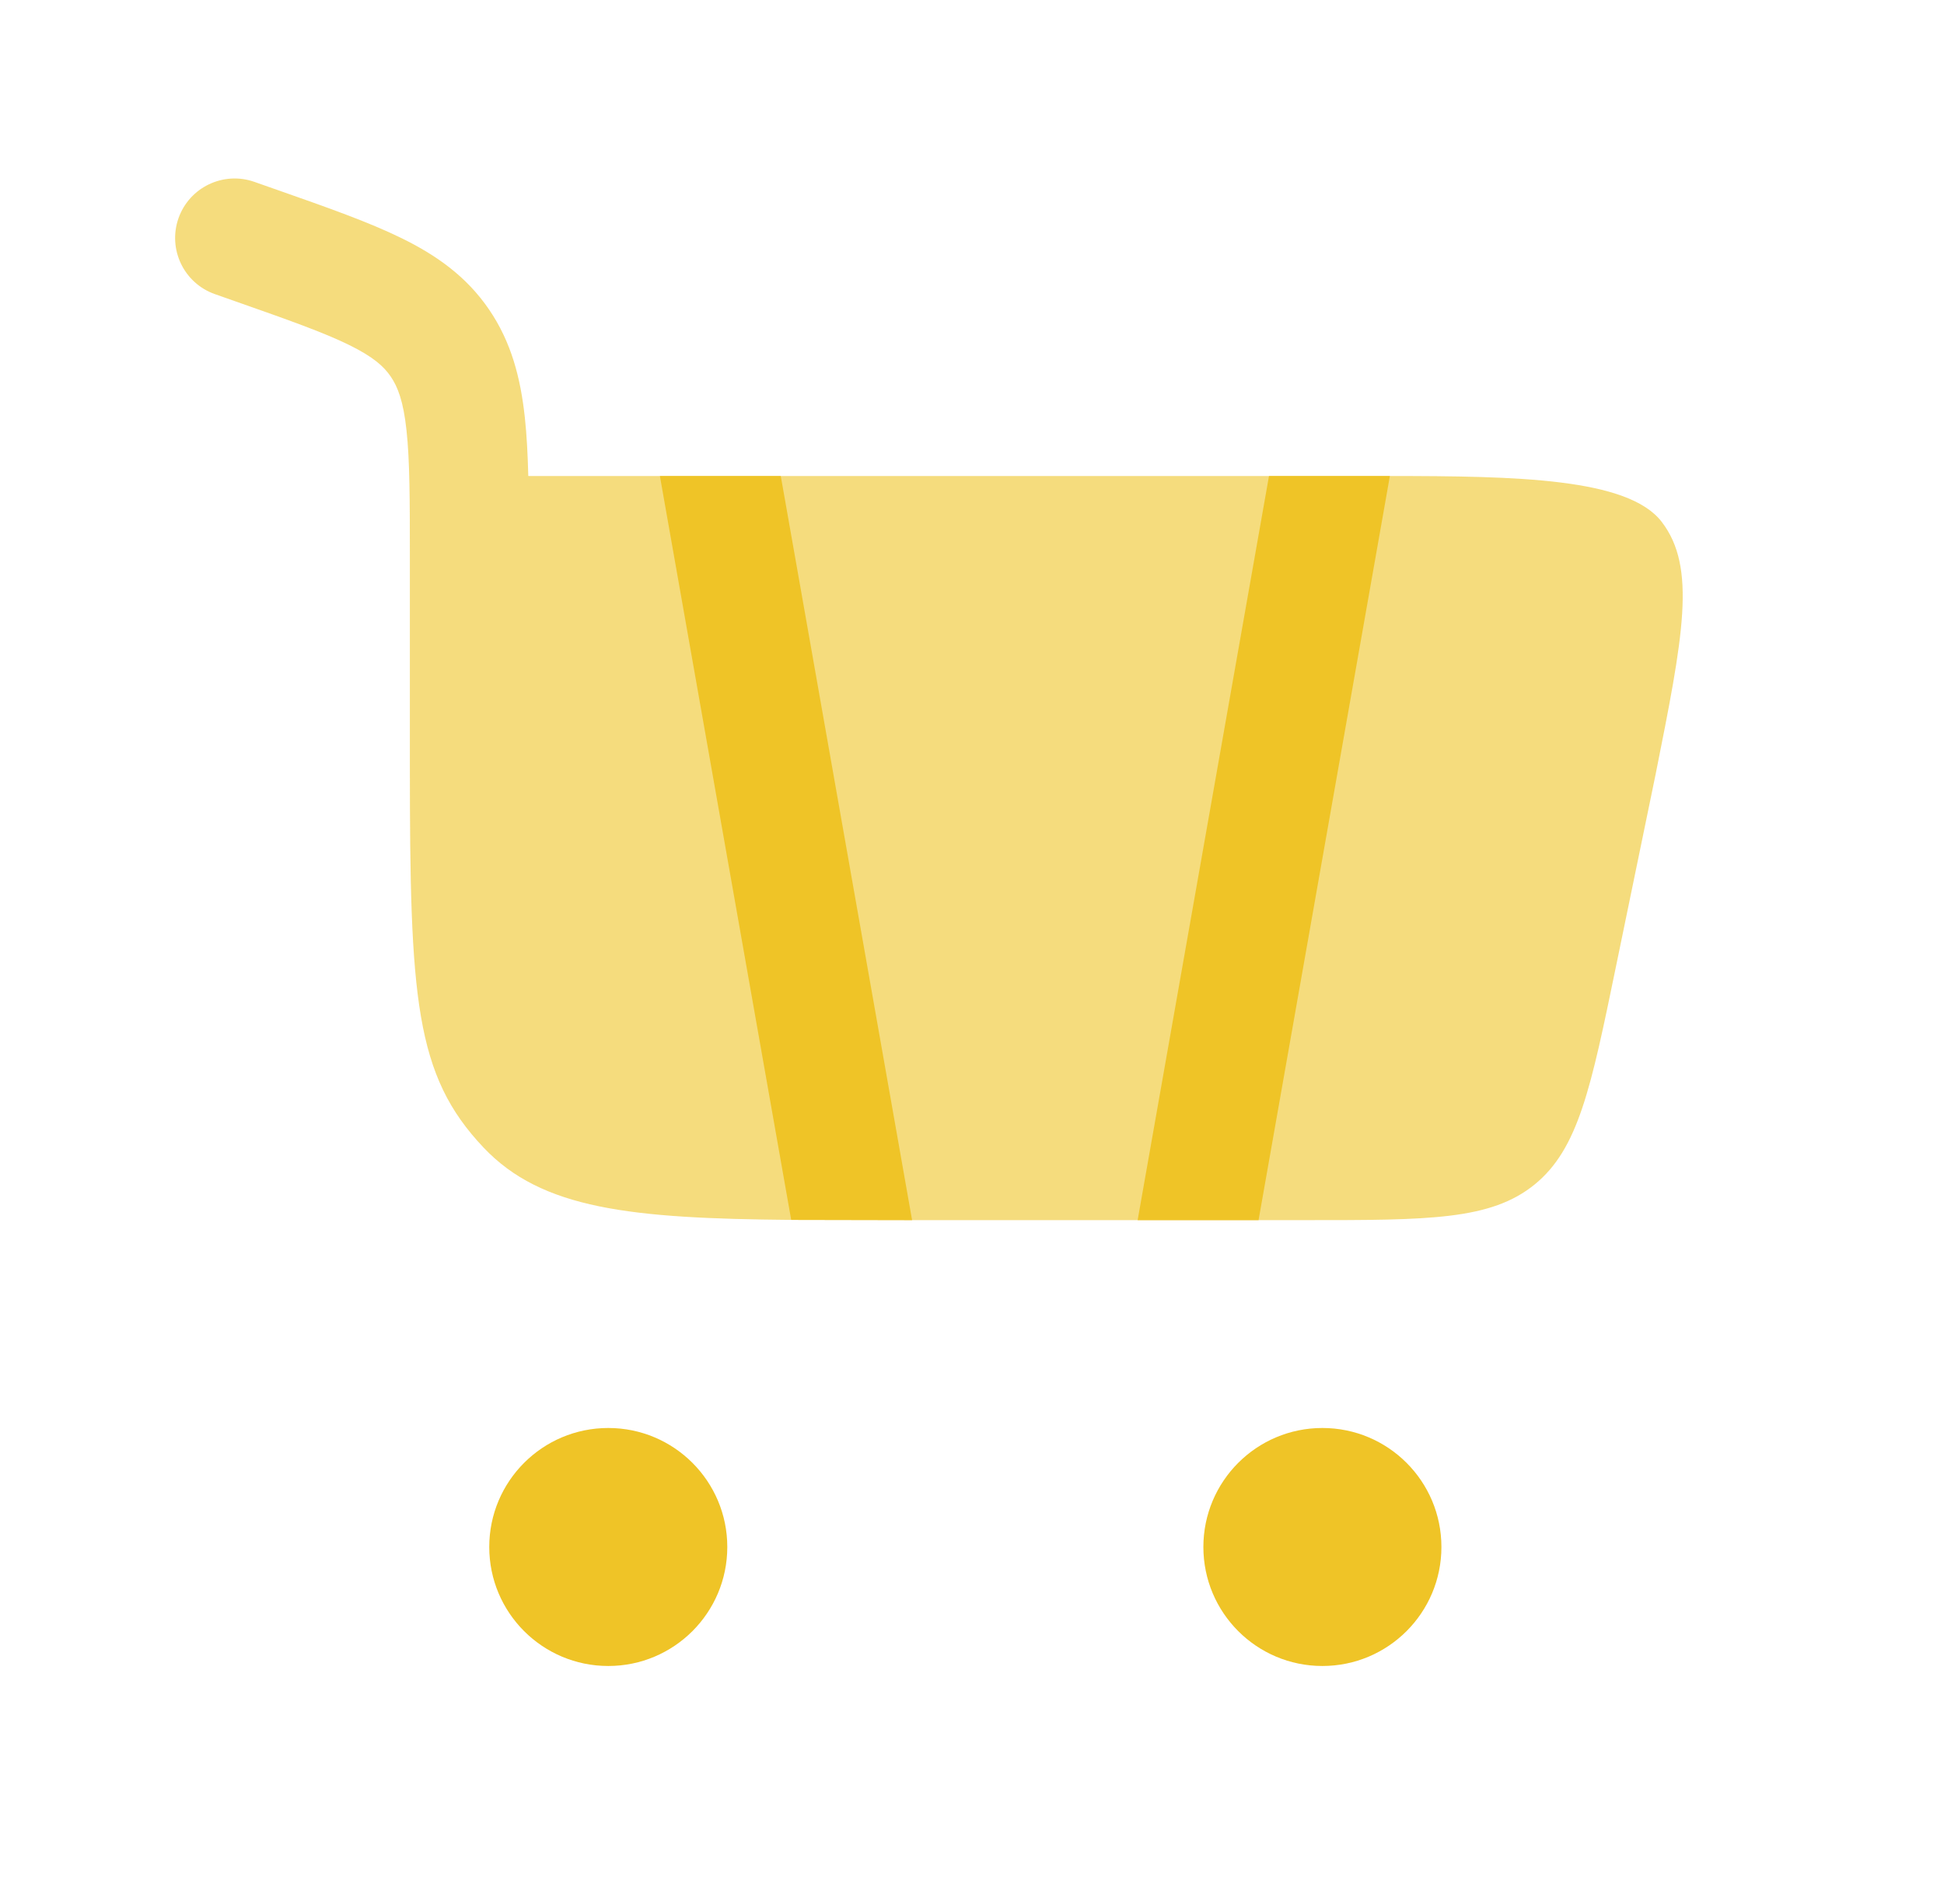
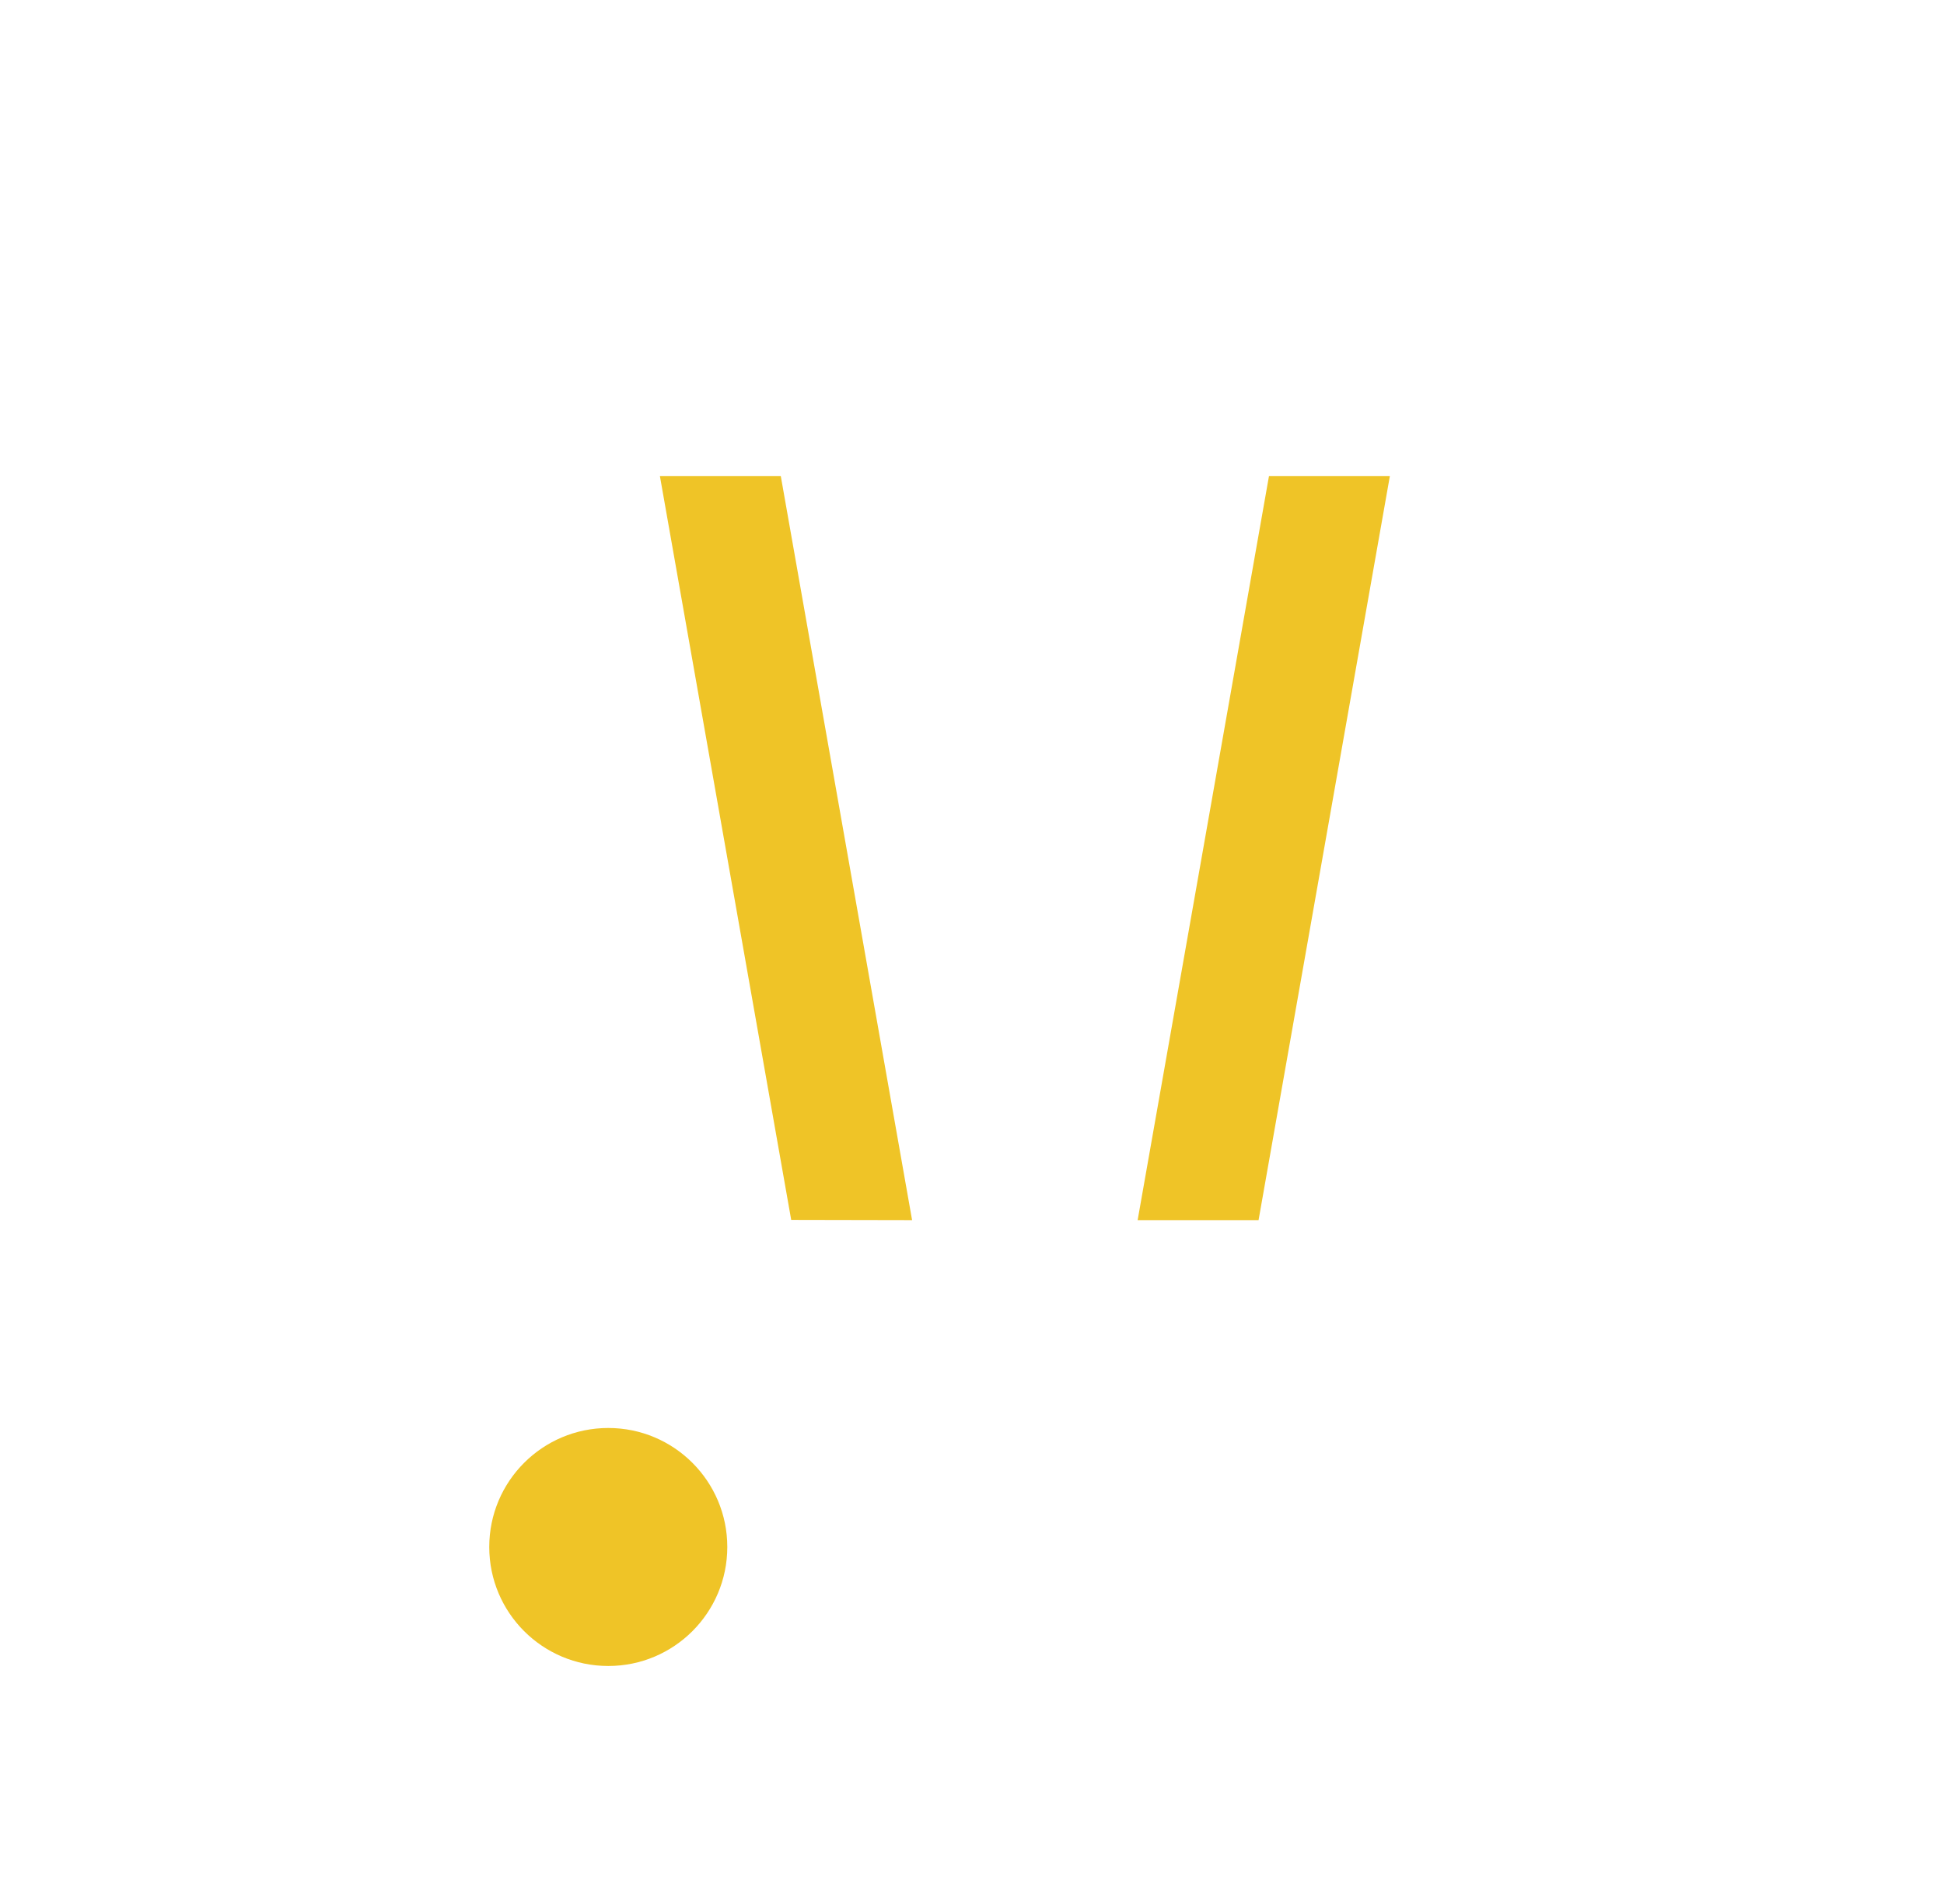
<svg xmlns="http://www.w3.org/2000/svg" width="49" height="48" viewBox="0 0 49 48" fill="none">
  <path d="M15.332 36C16.989 36 18.332 37.343 18.332 39C18.332 40.657 16.989 42 15.332 42C13.675 42 12.332 40.657 12.332 39C12.332 37.343 13.675 36 15.332 36Z" fill="#EFC427" />
-   <path d="M33.332 36C34.989 36 36.332 37.343 36.332 39C36.332 40.657 34.989 42 33.332 42C31.675 42 30.332 40.657 30.332 39C30.332 37.343 31.675 36 33.332 36Z" fill="#EFC427" />
-   <path opacity="0.6" d="M6.412 4.585C5.63 4.31 4.774 4.721 4.499 5.502C4.225 6.284 4.635 7.14 5.417 7.415L5.939 7.599C7.275 8.068 8.152 8.379 8.798 8.696C9.404 8.994 9.672 9.234 9.848 9.492C10.028 9.756 10.168 10.119 10.246 10.846C10.329 11.606 10.331 12.597 10.331 14.077L10.331 19.28C10.331 25.163 10.457 27.105 12.19 28.932C13.66 30.483 15.891 30.718 19.941 30.754L22.988 30.76H28.674H31.72H32.895C36.017 30.76 37.578 30.76 38.682 29.861C39.785 28.962 40.1 27.433 40.73 24.375L41.73 19.526C42.424 16.047 42.771 14.308 41.883 13.154C41.034 12.05 38.222 12.002 35.031 12L31.984 12H19.678H16.631H13.316C13.302 11.459 13.277 10.967 13.229 10.523C13.121 9.53 12.889 8.625 12.325 7.8C11.756 6.968 11.001 6.435 10.119 6.003C9.295 5.598 8.248 5.23 7.015 4.797L6.412 4.585Z" fill="#EFC427" />
  <path d="M16.633 12L19.943 30.754L22.99 30.76L19.68 12H16.633Z" fill="#EFC427" />
  <path d="M31.986 12L28.675 30.76H31.723L35.033 12L31.986 12Z" fill="#EFC427" />
</svg>